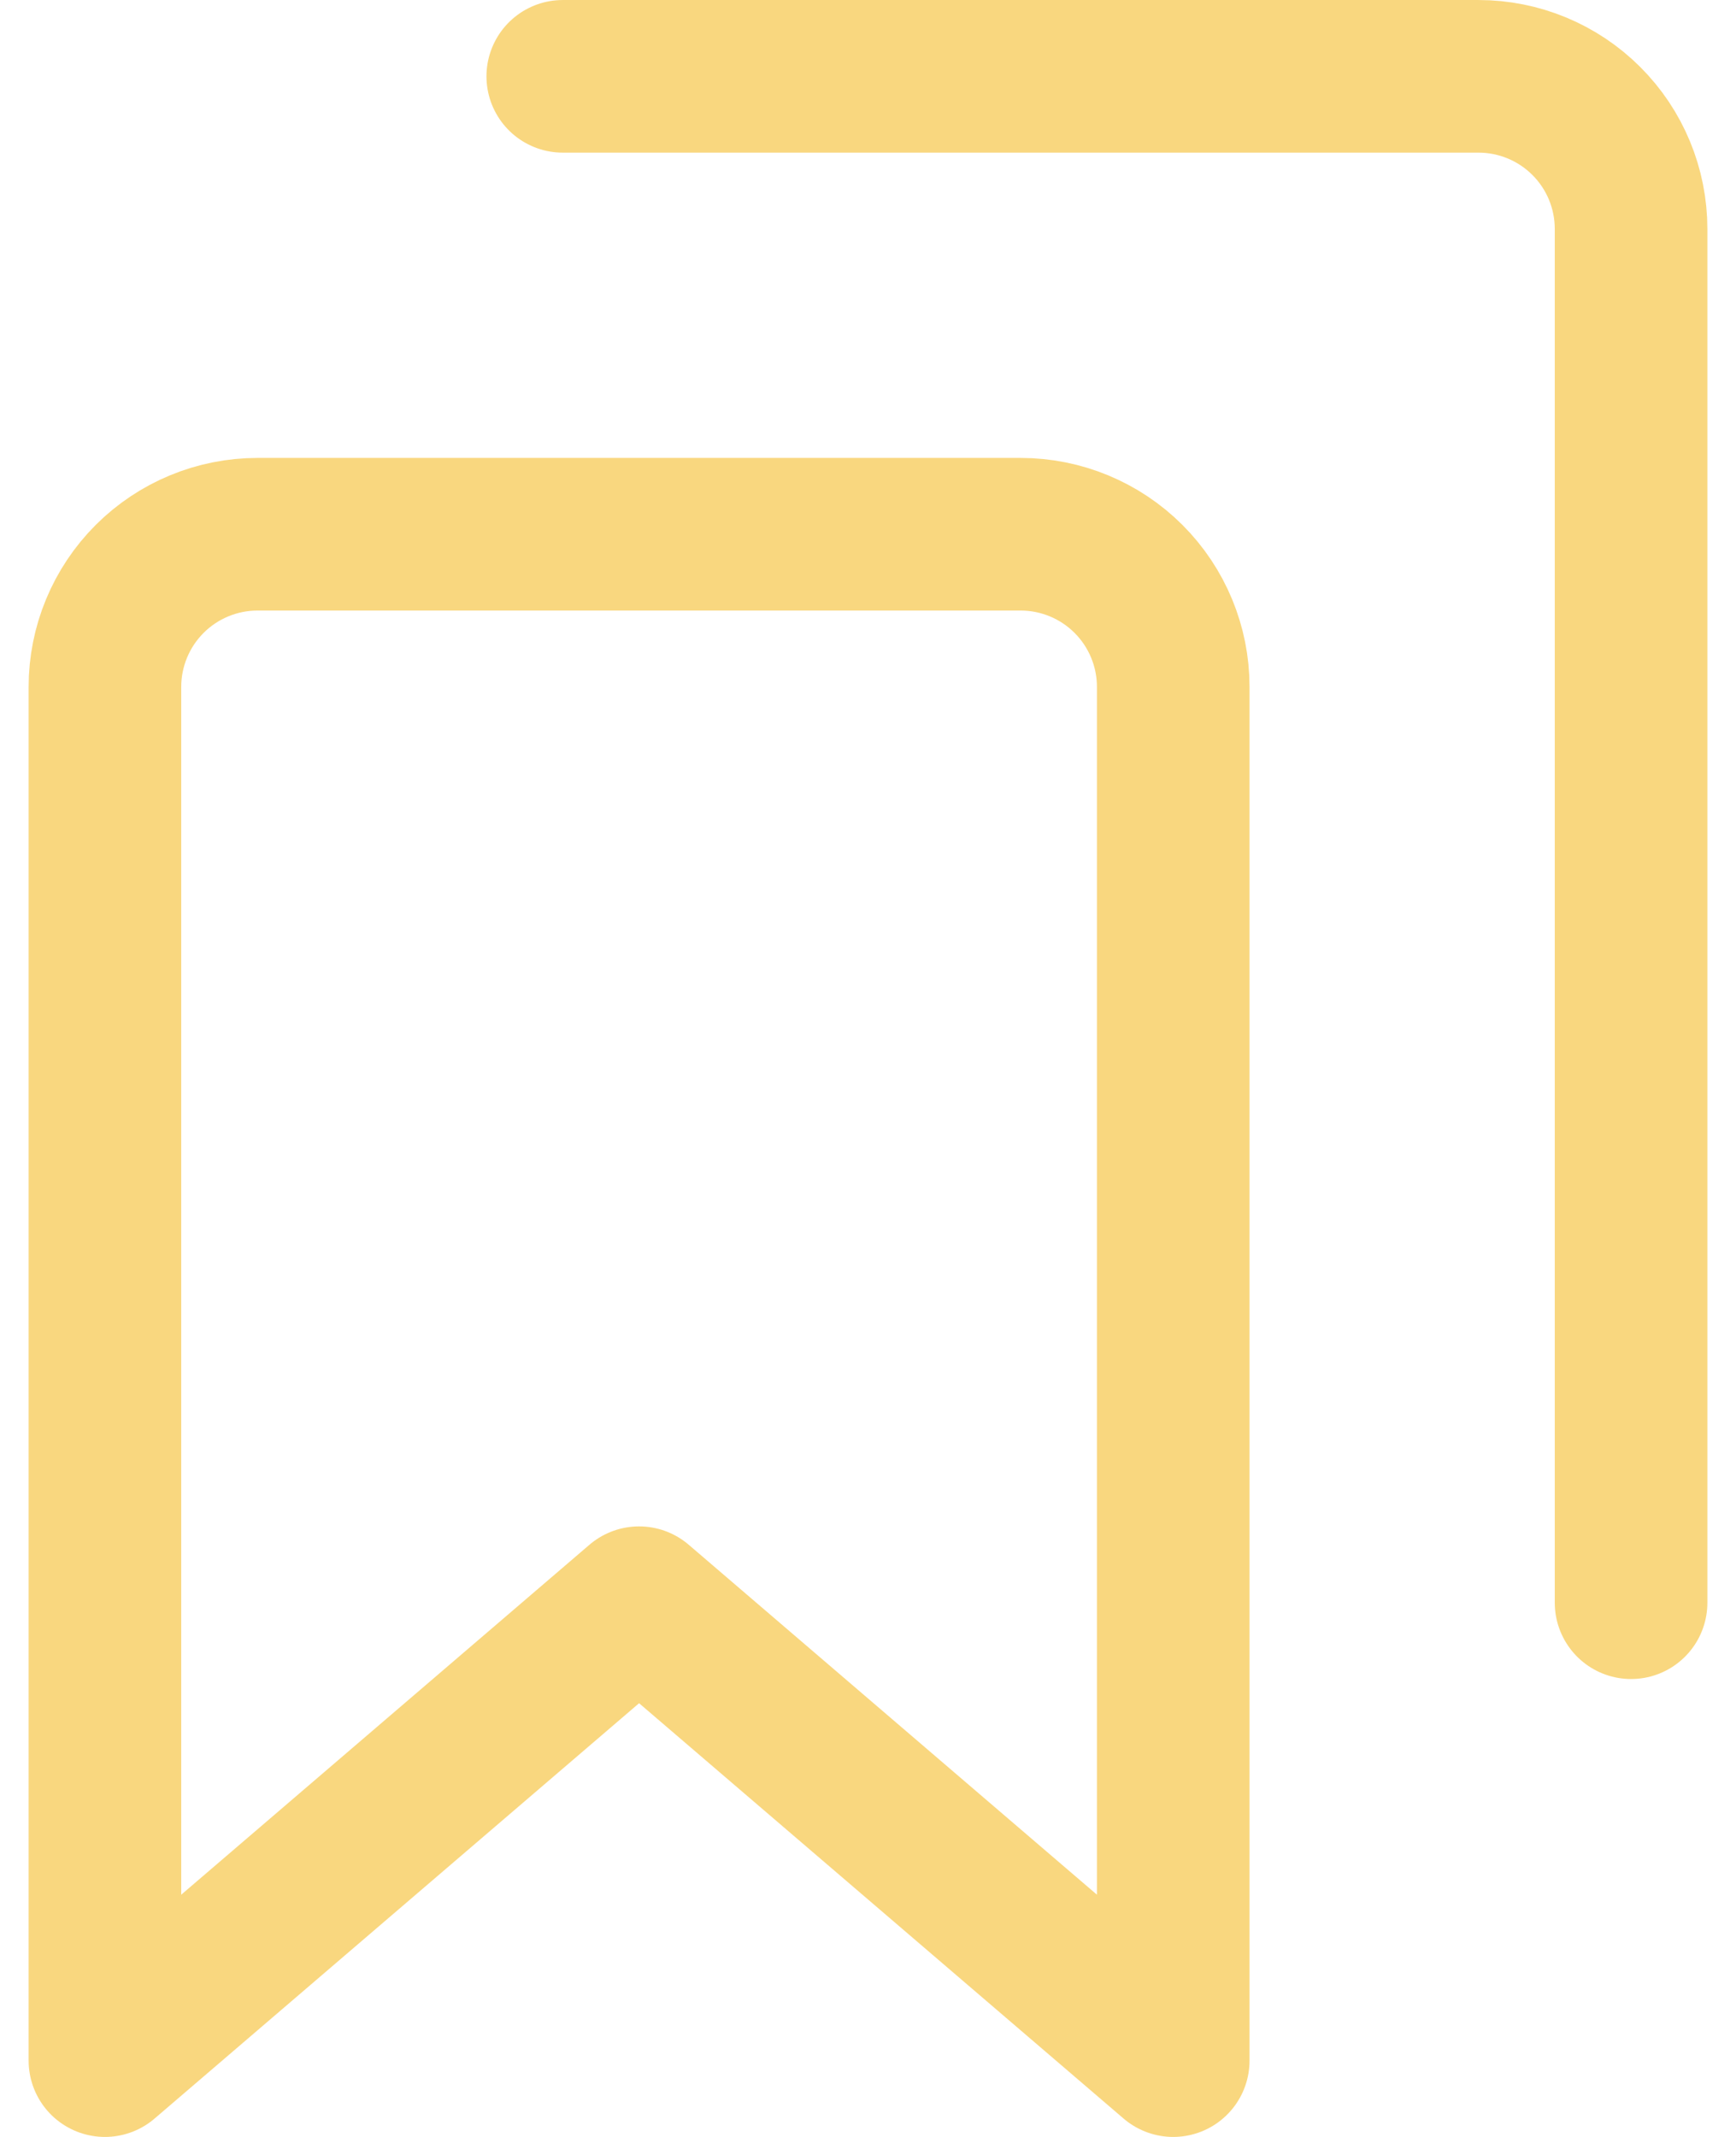
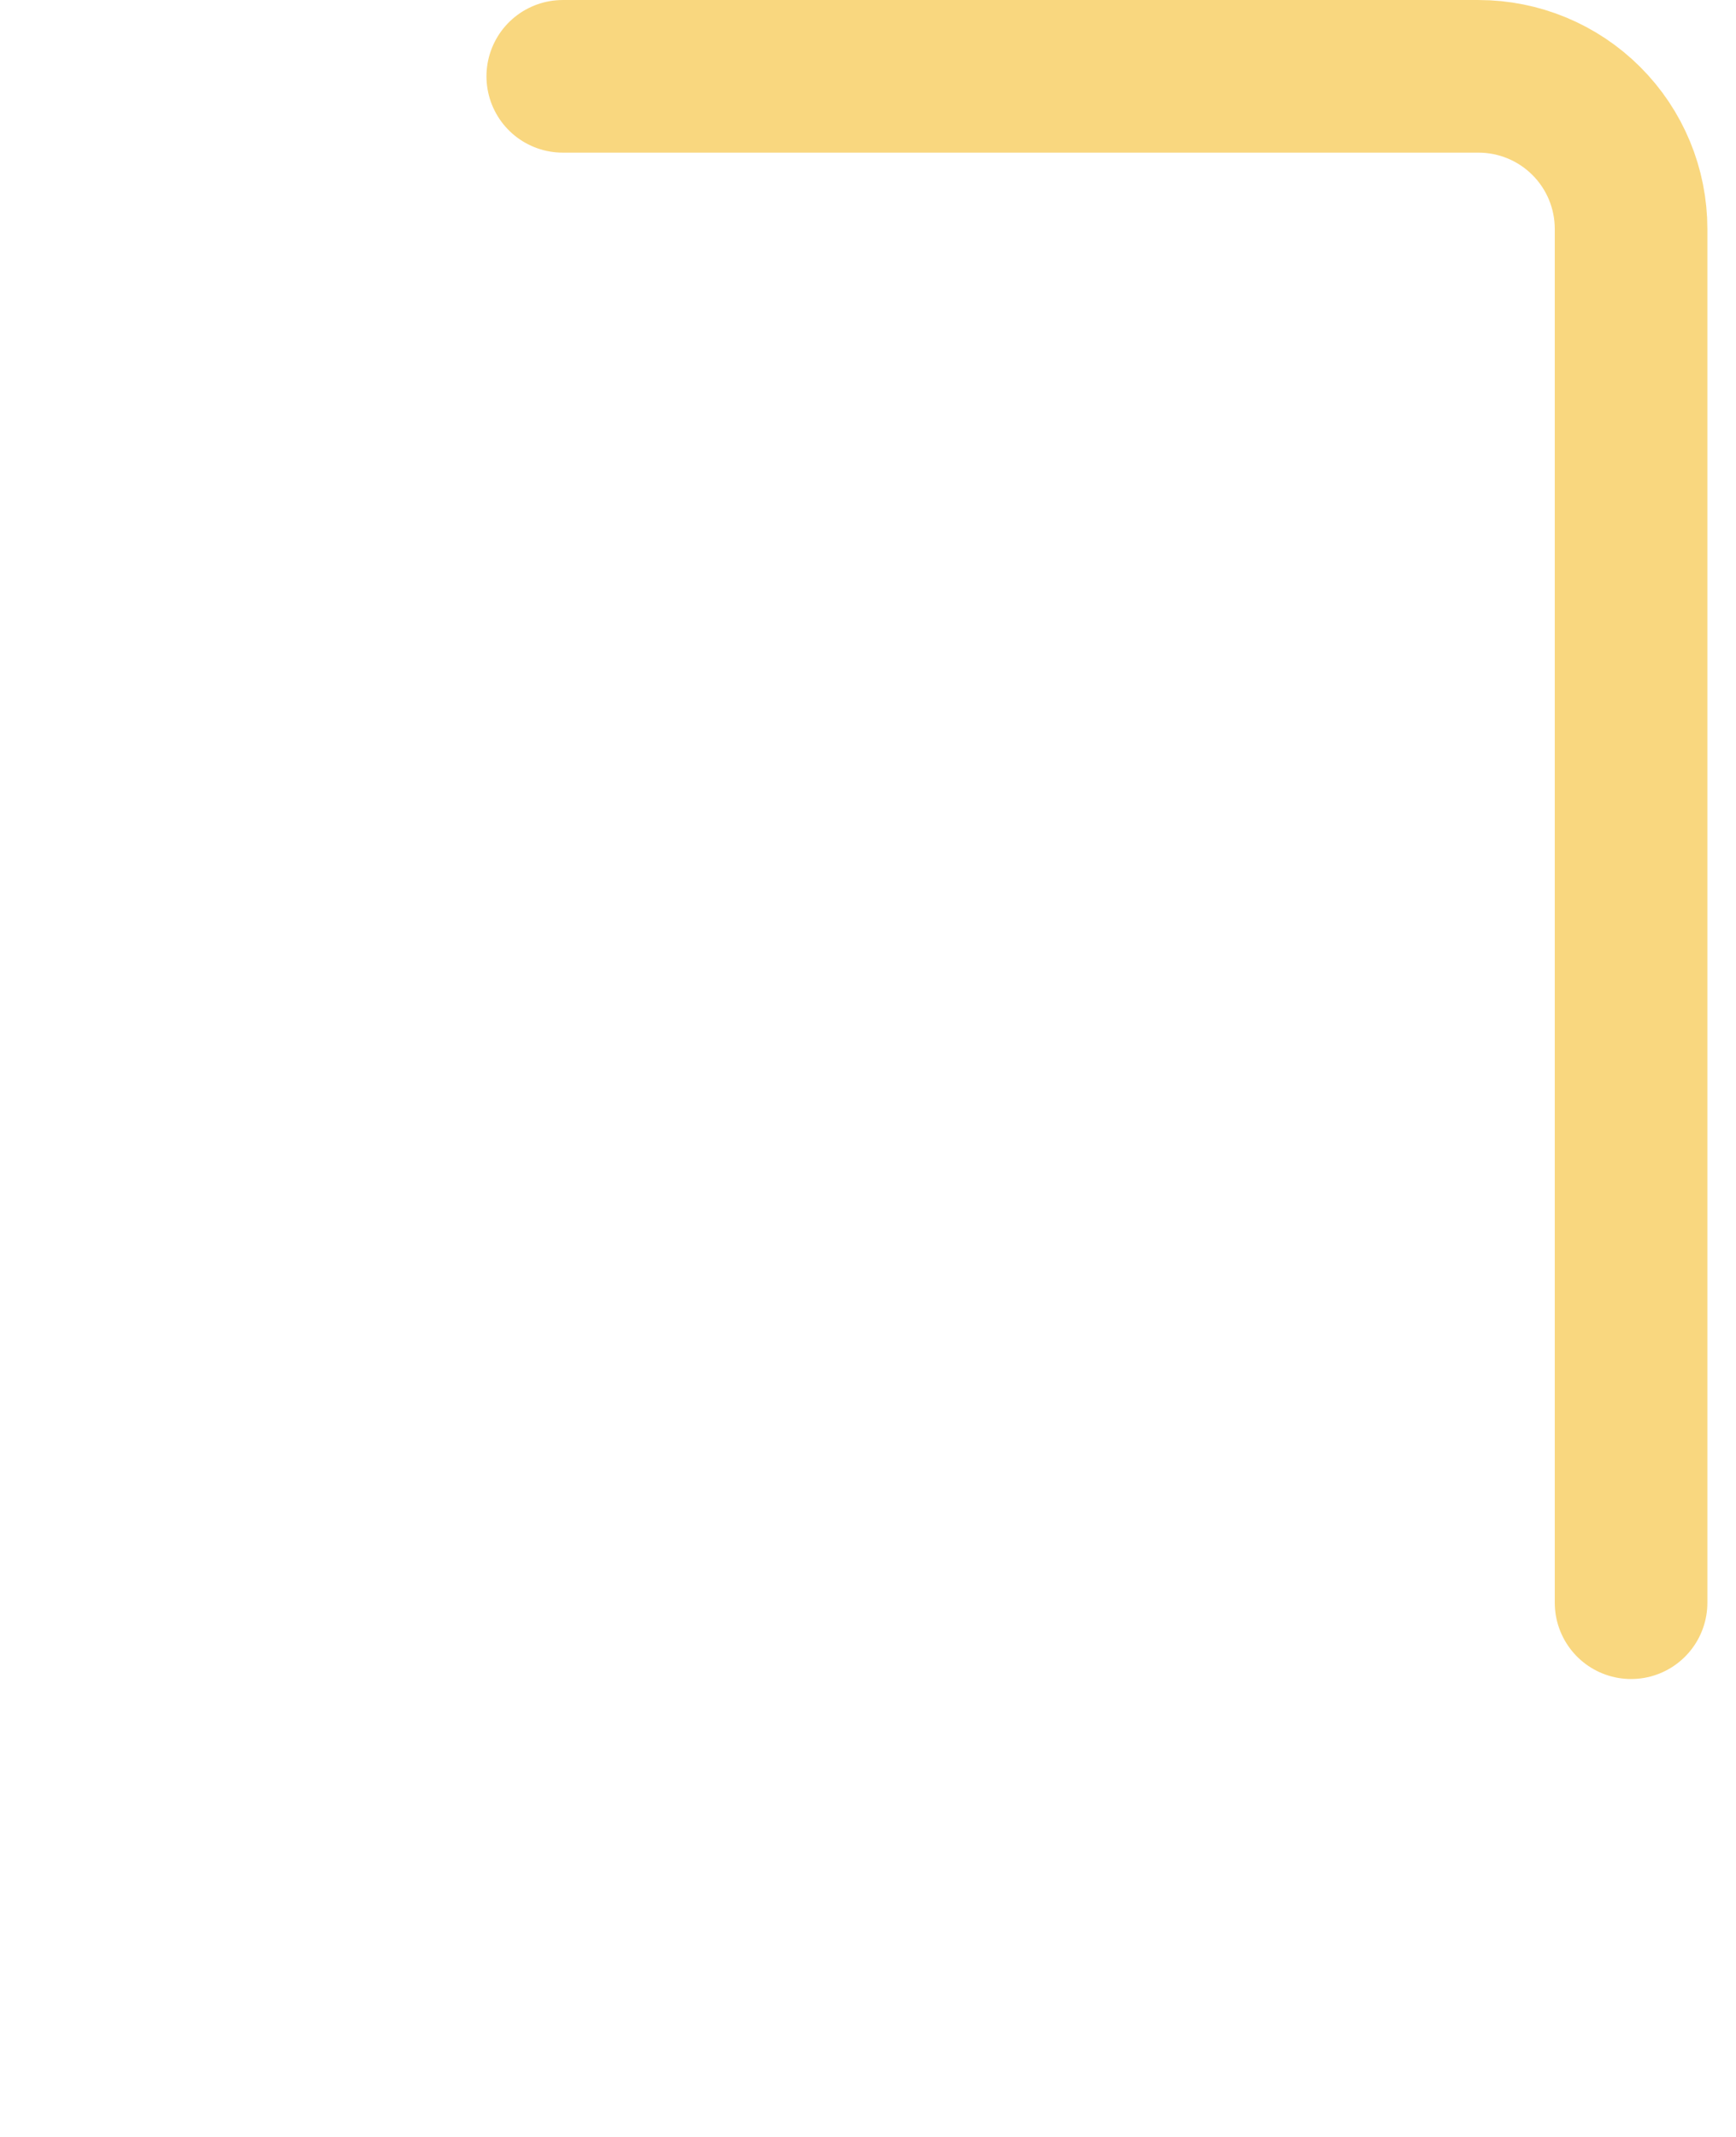
<svg xmlns="http://www.w3.org/2000/svg" width="52" height="64" viewBox="0 0 52 64" fill="none">
-   <path d="M35.143 61.714L19.143 48L3.143 61.714V20.571C3.143 19.359 3.625 18.196 4.482 17.339C5.339 16.482 6.502 16 7.714 16H30.572C31.784 16 32.947 16.482 33.804 17.339C34.661 18.196 35.143 19.359 35.143 20.571V61.714Z" stroke="#F9D77F" stroke-width="4.571" stroke-linecap="round" stroke-linejoin="round" />
  <path d="M16.857 2.286H44.286C45.498 2.286 46.661 2.767 47.518 3.625C48.376 4.482 48.857 5.645 48.857 6.857V48" stroke="#F9D77F" stroke-width="4.571" stroke-linecap="round" stroke-linejoin="round" />
</svg>